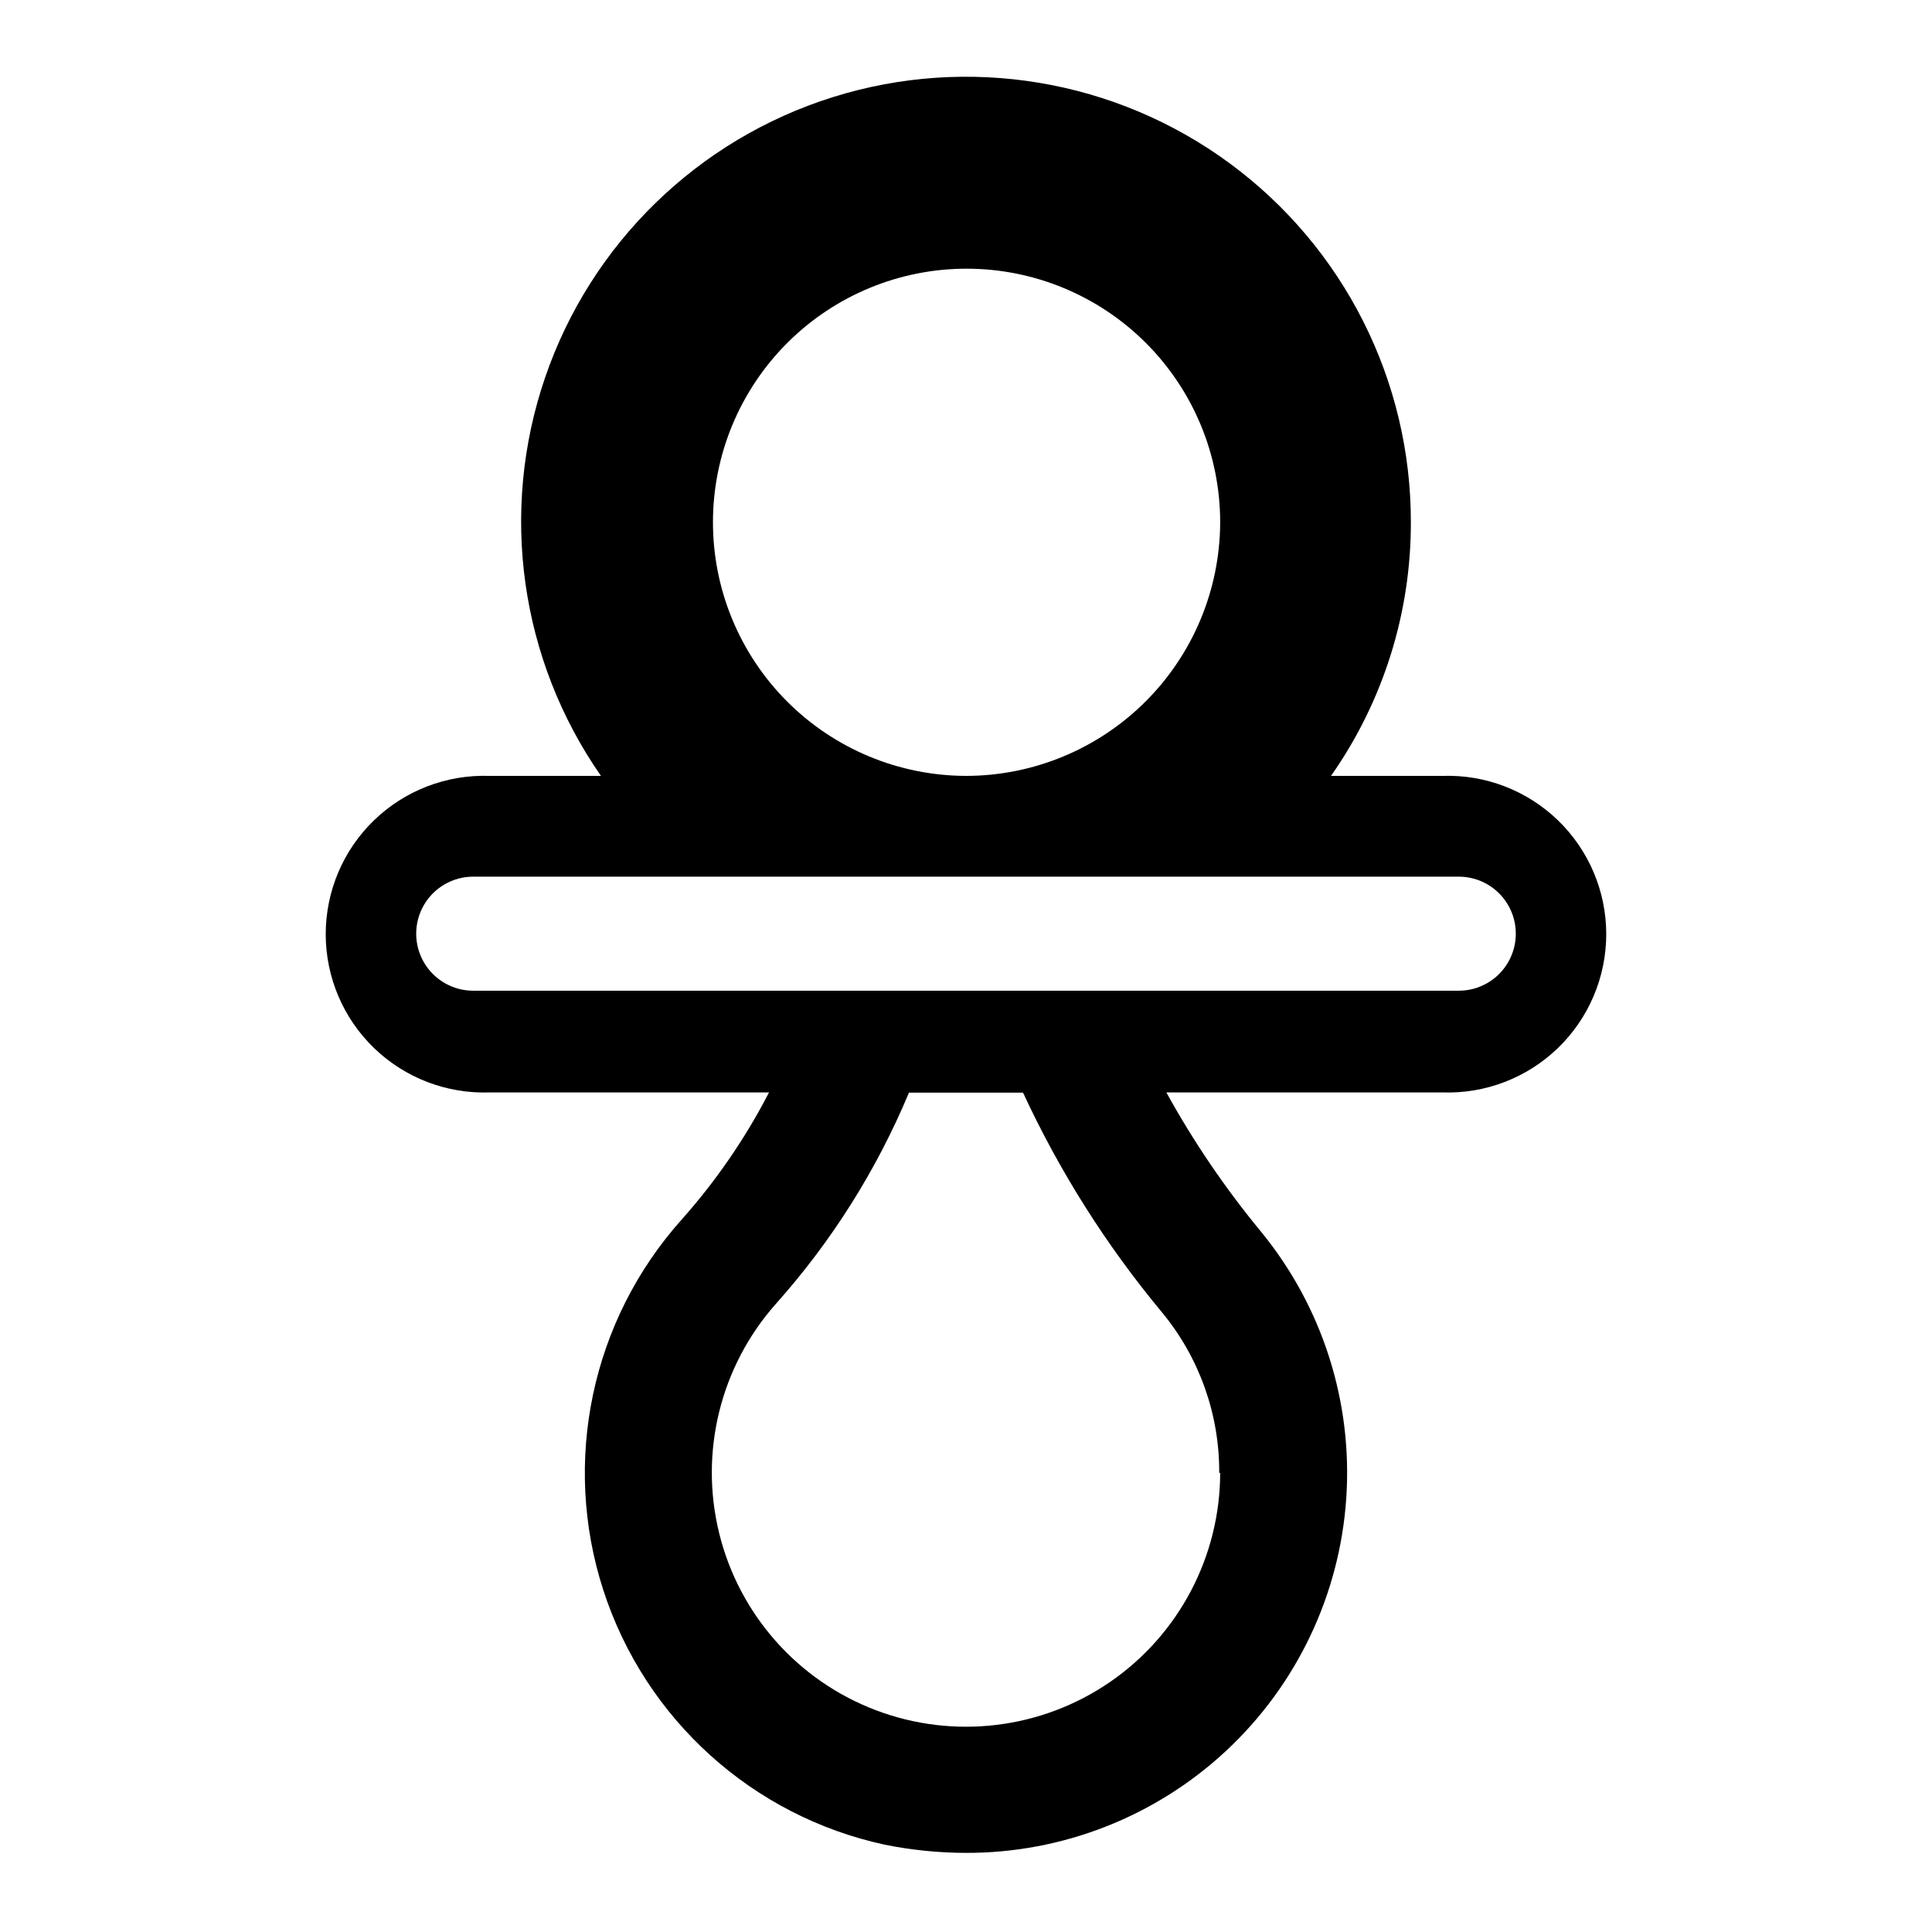
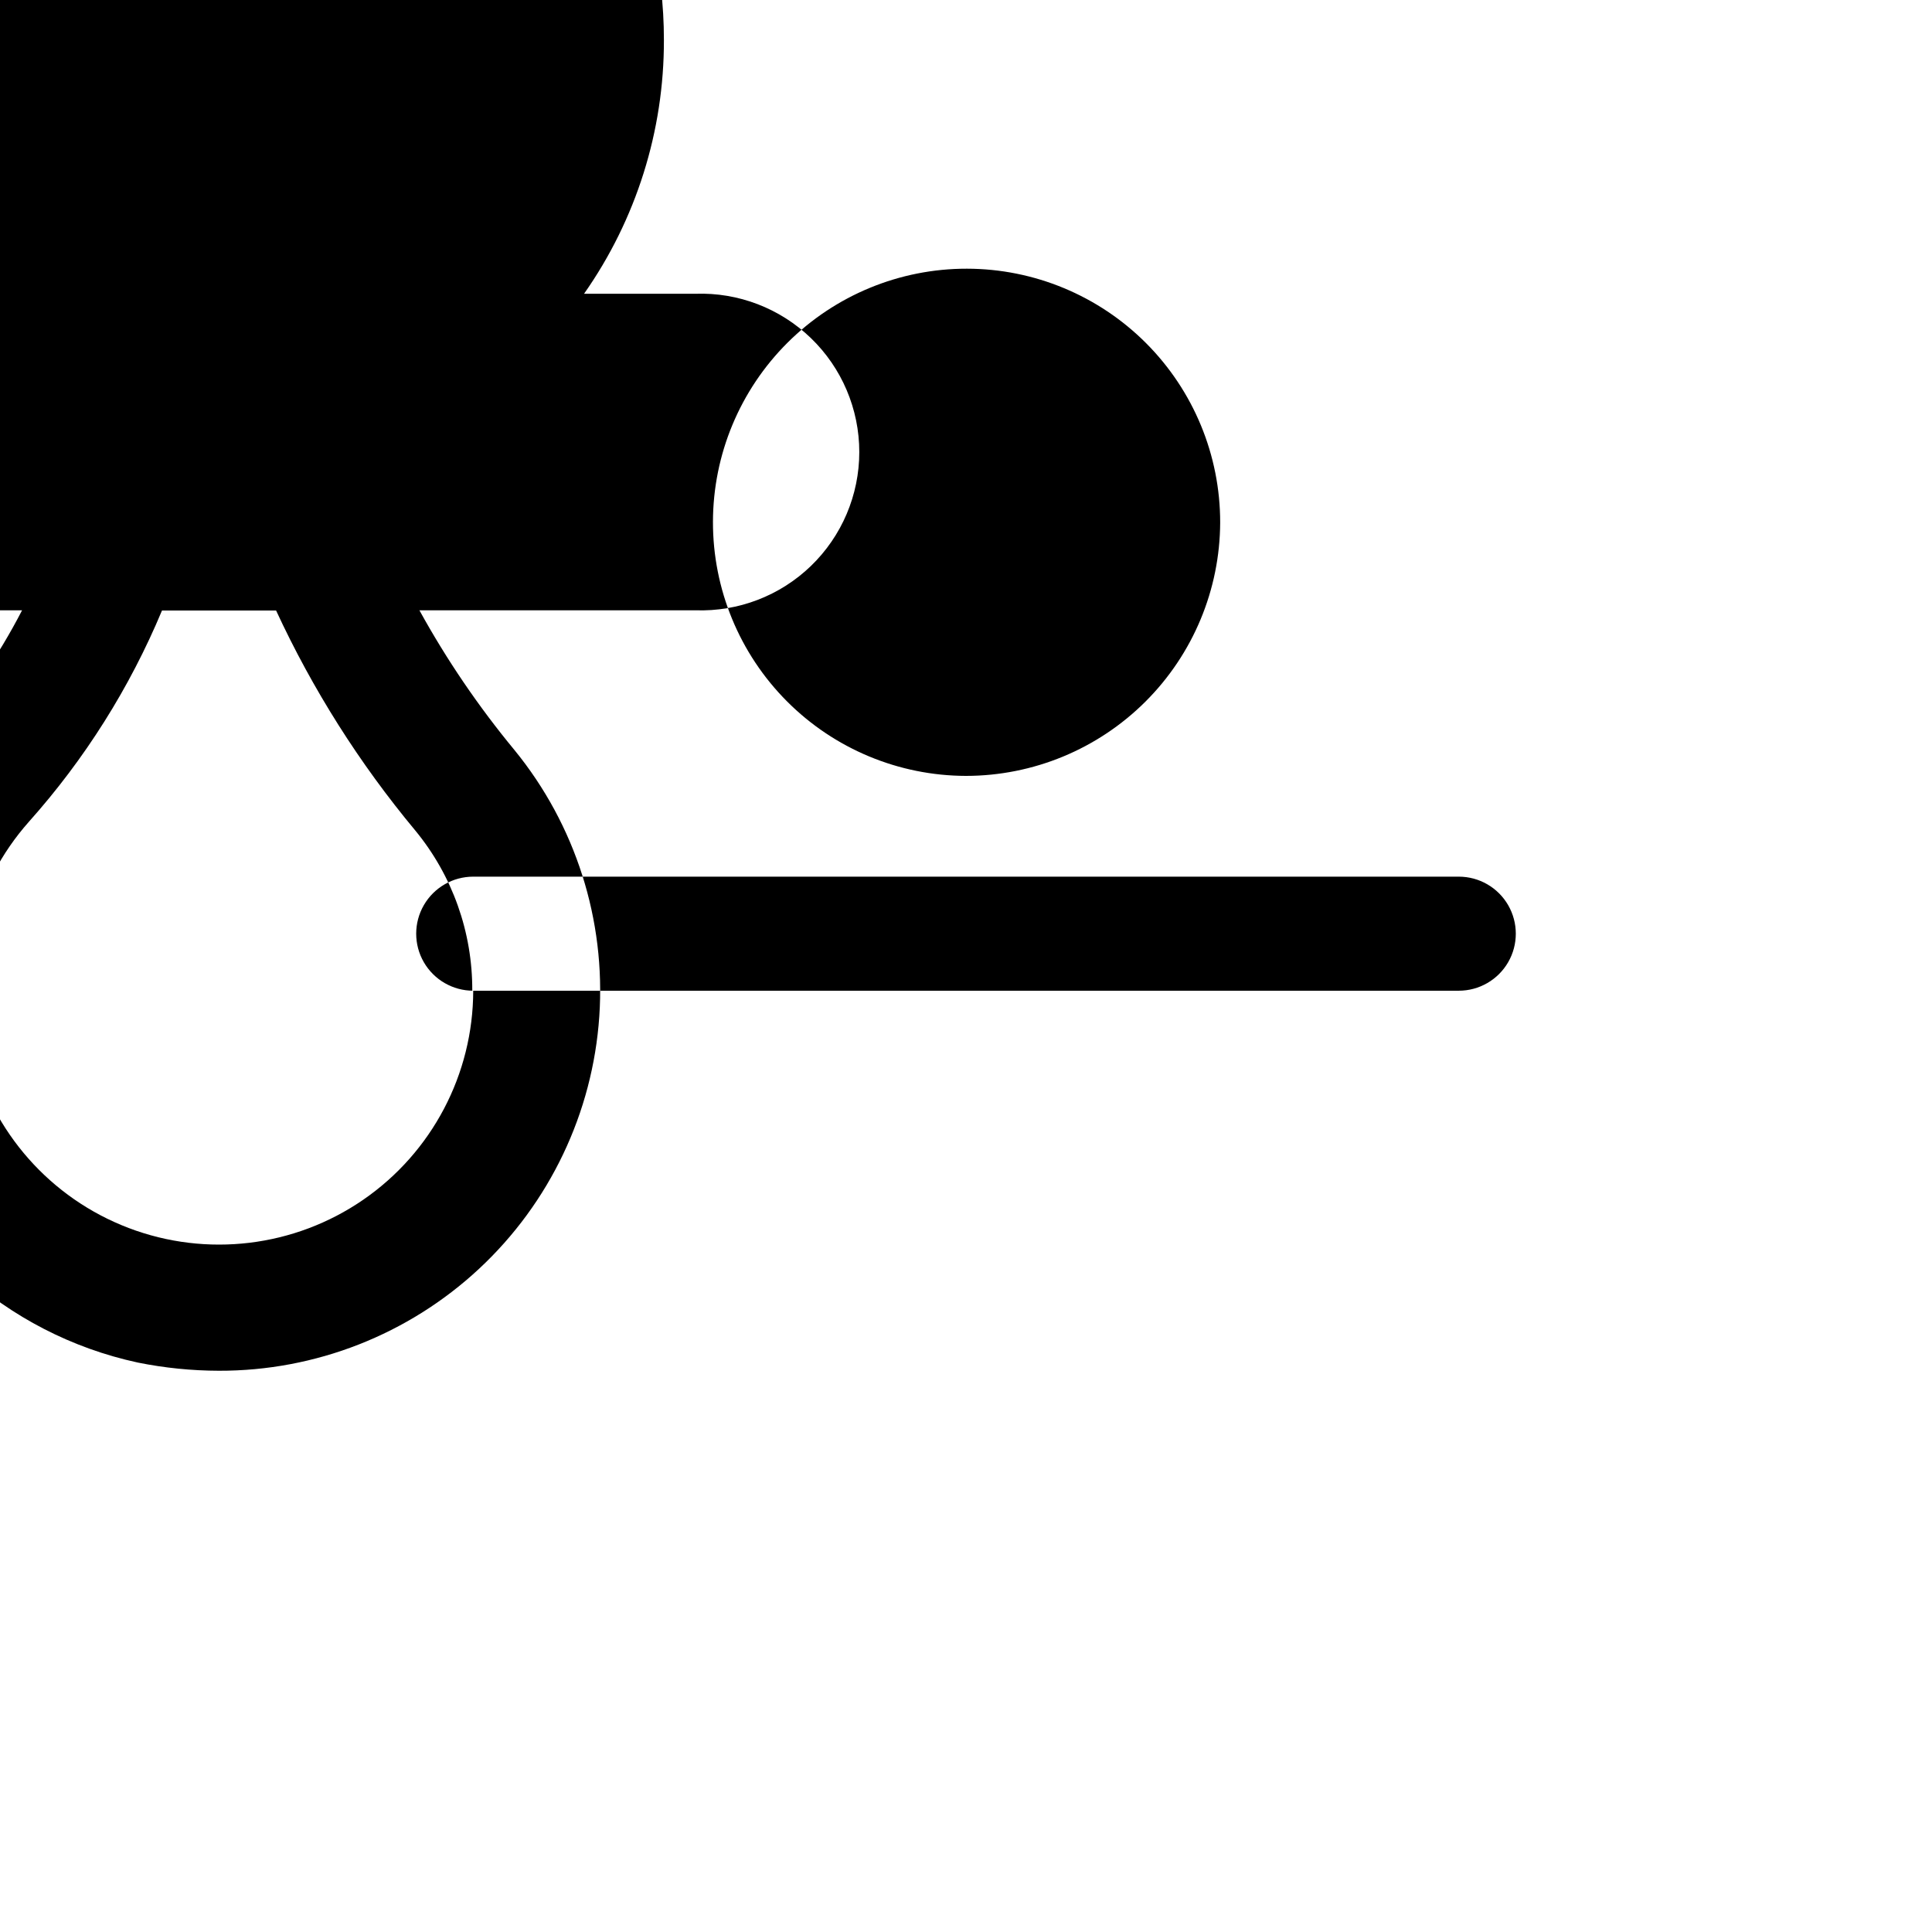
<svg xmlns="http://www.w3.org/2000/svg" fill="#000000" width="800px" height="800px" version="1.1" viewBox="144 144 512 512">
-   <path d="m400 349.62c-17.82-0.039-34.895-7.156-47.469-19.781s-19.621-29.727-19.59-47.543c0.031-17.82 7.137-34.898 19.758-47.477 12.617-12.582 29.715-19.637 47.535-19.613 17.816 0.02 34.898 7.117 47.484 19.73 12.59 12.613 19.652 29.707 19.641 47.527-0.066 17.824-7.191 34.898-19.816 47.484-12.625 12.586-29.719 19.66-47.543 19.672zm-130.59 56.93c-5.398 0-10.387-2.879-13.09-7.555-2.699-4.676-2.699-10.438 0-15.117 2.703-4.676 7.691-7.555 13.09-7.555h261.18c5.398 0 10.391 2.879 13.09 7.555 2.699 4.68 2.699 10.441 0 15.117-2.699 4.676-7.691 7.555-13.09 7.555zm197.95 127.77c-0.027 22.137-10.926 42.848-29.156 55.402-18.23 12.551-41.465 15.348-62.152 7.481-20.691-7.871-36.191-25.402-41.469-46.898-5.277-21.5 0.344-44.215 15.035-60.77 14.793-16.566 26.711-35.484 35.266-55.977h30.23c9.707 20.953 22.102 40.547 36.879 58.293 9.848 11.953 15.195 26.98 15.113 42.469zm58.895-184.7h-29.523c13.816-19.684 21.207-43.16 21.16-67.207 0.059-37.547-17.773-72.879-48.016-95.133s-69.273-28.773-105.11-17.555c-35.832 11.223-64.176 38.84-76.324 74.367-12.145 35.531-6.641 74.719 14.82 105.53h-29.523c-11.375-0.395-22.422 3.848-30.609 11.758-8.188 7.906-12.809 18.801-12.809 30.184 0 11.383 4.621 22.277 12.809 30.188 8.188 7.906 19.234 12.148 30.609 11.754h74.062c-6.262 12.121-14.012 23.41-23.074 33.605-23.965 26.73-31.898 64.195-20.824 98.348 11.078 34.148 39.488 59.828 74.578 67.406 7.066 1.426 14.254 2.152 21.465 2.168 25.586 0.074 50.246-9.59 68.973-27.031 18.723-17.438 30.109-41.352 31.852-66.879 1.738-25.531-6.297-50.766-22.484-70.586-9.531-11.527-17.965-23.926-25.188-37.031h73.152c11.375 0.395 22.422-3.848 30.609-11.754 8.188-7.91 12.812-18.805 12.812-30.188 0-11.383-4.625-22.277-12.812-30.184-8.188-7.91-19.234-12.152-30.609-11.758z" />
+   <path d="m400 349.62c-17.82-0.039-34.895-7.156-47.469-19.781s-19.621-29.727-19.59-47.543c0.031-17.82 7.137-34.898 19.758-47.477 12.617-12.582 29.715-19.637 47.535-19.613 17.816 0.02 34.898 7.117 47.484 19.73 12.59 12.613 19.652 29.707 19.641 47.527-0.066 17.824-7.191 34.898-19.816 47.484-12.625 12.586-29.719 19.66-47.543 19.672zm-130.59 56.93c-5.398 0-10.387-2.879-13.09-7.555-2.699-4.676-2.699-10.438 0-15.117 2.703-4.676 7.691-7.555 13.09-7.555h261.18c5.398 0 10.391 2.879 13.09 7.555 2.699 4.68 2.699 10.441 0 15.117-2.699 4.676-7.691 7.555-13.09 7.555zc-0.027 22.137-10.926 42.848-29.156 55.402-18.23 12.551-41.465 15.348-62.152 7.481-20.691-7.871-36.191-25.402-41.469-46.898-5.277-21.5 0.344-44.215 15.035-60.77 14.793-16.566 26.711-35.484 35.266-55.977h30.23c9.707 20.953 22.102 40.547 36.879 58.293 9.848 11.953 15.195 26.98 15.113 42.469zm58.895-184.7h-29.523c13.816-19.684 21.207-43.16 21.16-67.207 0.059-37.547-17.773-72.879-48.016-95.133s-69.273-28.773-105.11-17.555c-35.832 11.223-64.176 38.84-76.324 74.367-12.145 35.531-6.641 74.719 14.82 105.53h-29.523c-11.375-0.395-22.422 3.848-30.609 11.758-8.188 7.906-12.809 18.801-12.809 30.184 0 11.383 4.621 22.277 12.809 30.188 8.188 7.906 19.234 12.148 30.609 11.754h74.062c-6.262 12.121-14.012 23.41-23.074 33.605-23.965 26.73-31.898 64.195-20.824 98.348 11.078 34.148 39.488 59.828 74.578 67.406 7.066 1.426 14.254 2.152 21.465 2.168 25.586 0.074 50.246-9.59 68.973-27.031 18.723-17.438 30.109-41.352 31.852-66.879 1.738-25.531-6.297-50.766-22.484-70.586-9.531-11.527-17.965-23.926-25.188-37.031h73.152c11.375 0.395 22.422-3.848 30.609-11.754 8.188-7.91 12.812-18.805 12.812-30.188 0-11.383-4.625-22.277-12.812-30.184-8.188-7.91-19.234-12.152-30.609-11.758z" />
</svg>